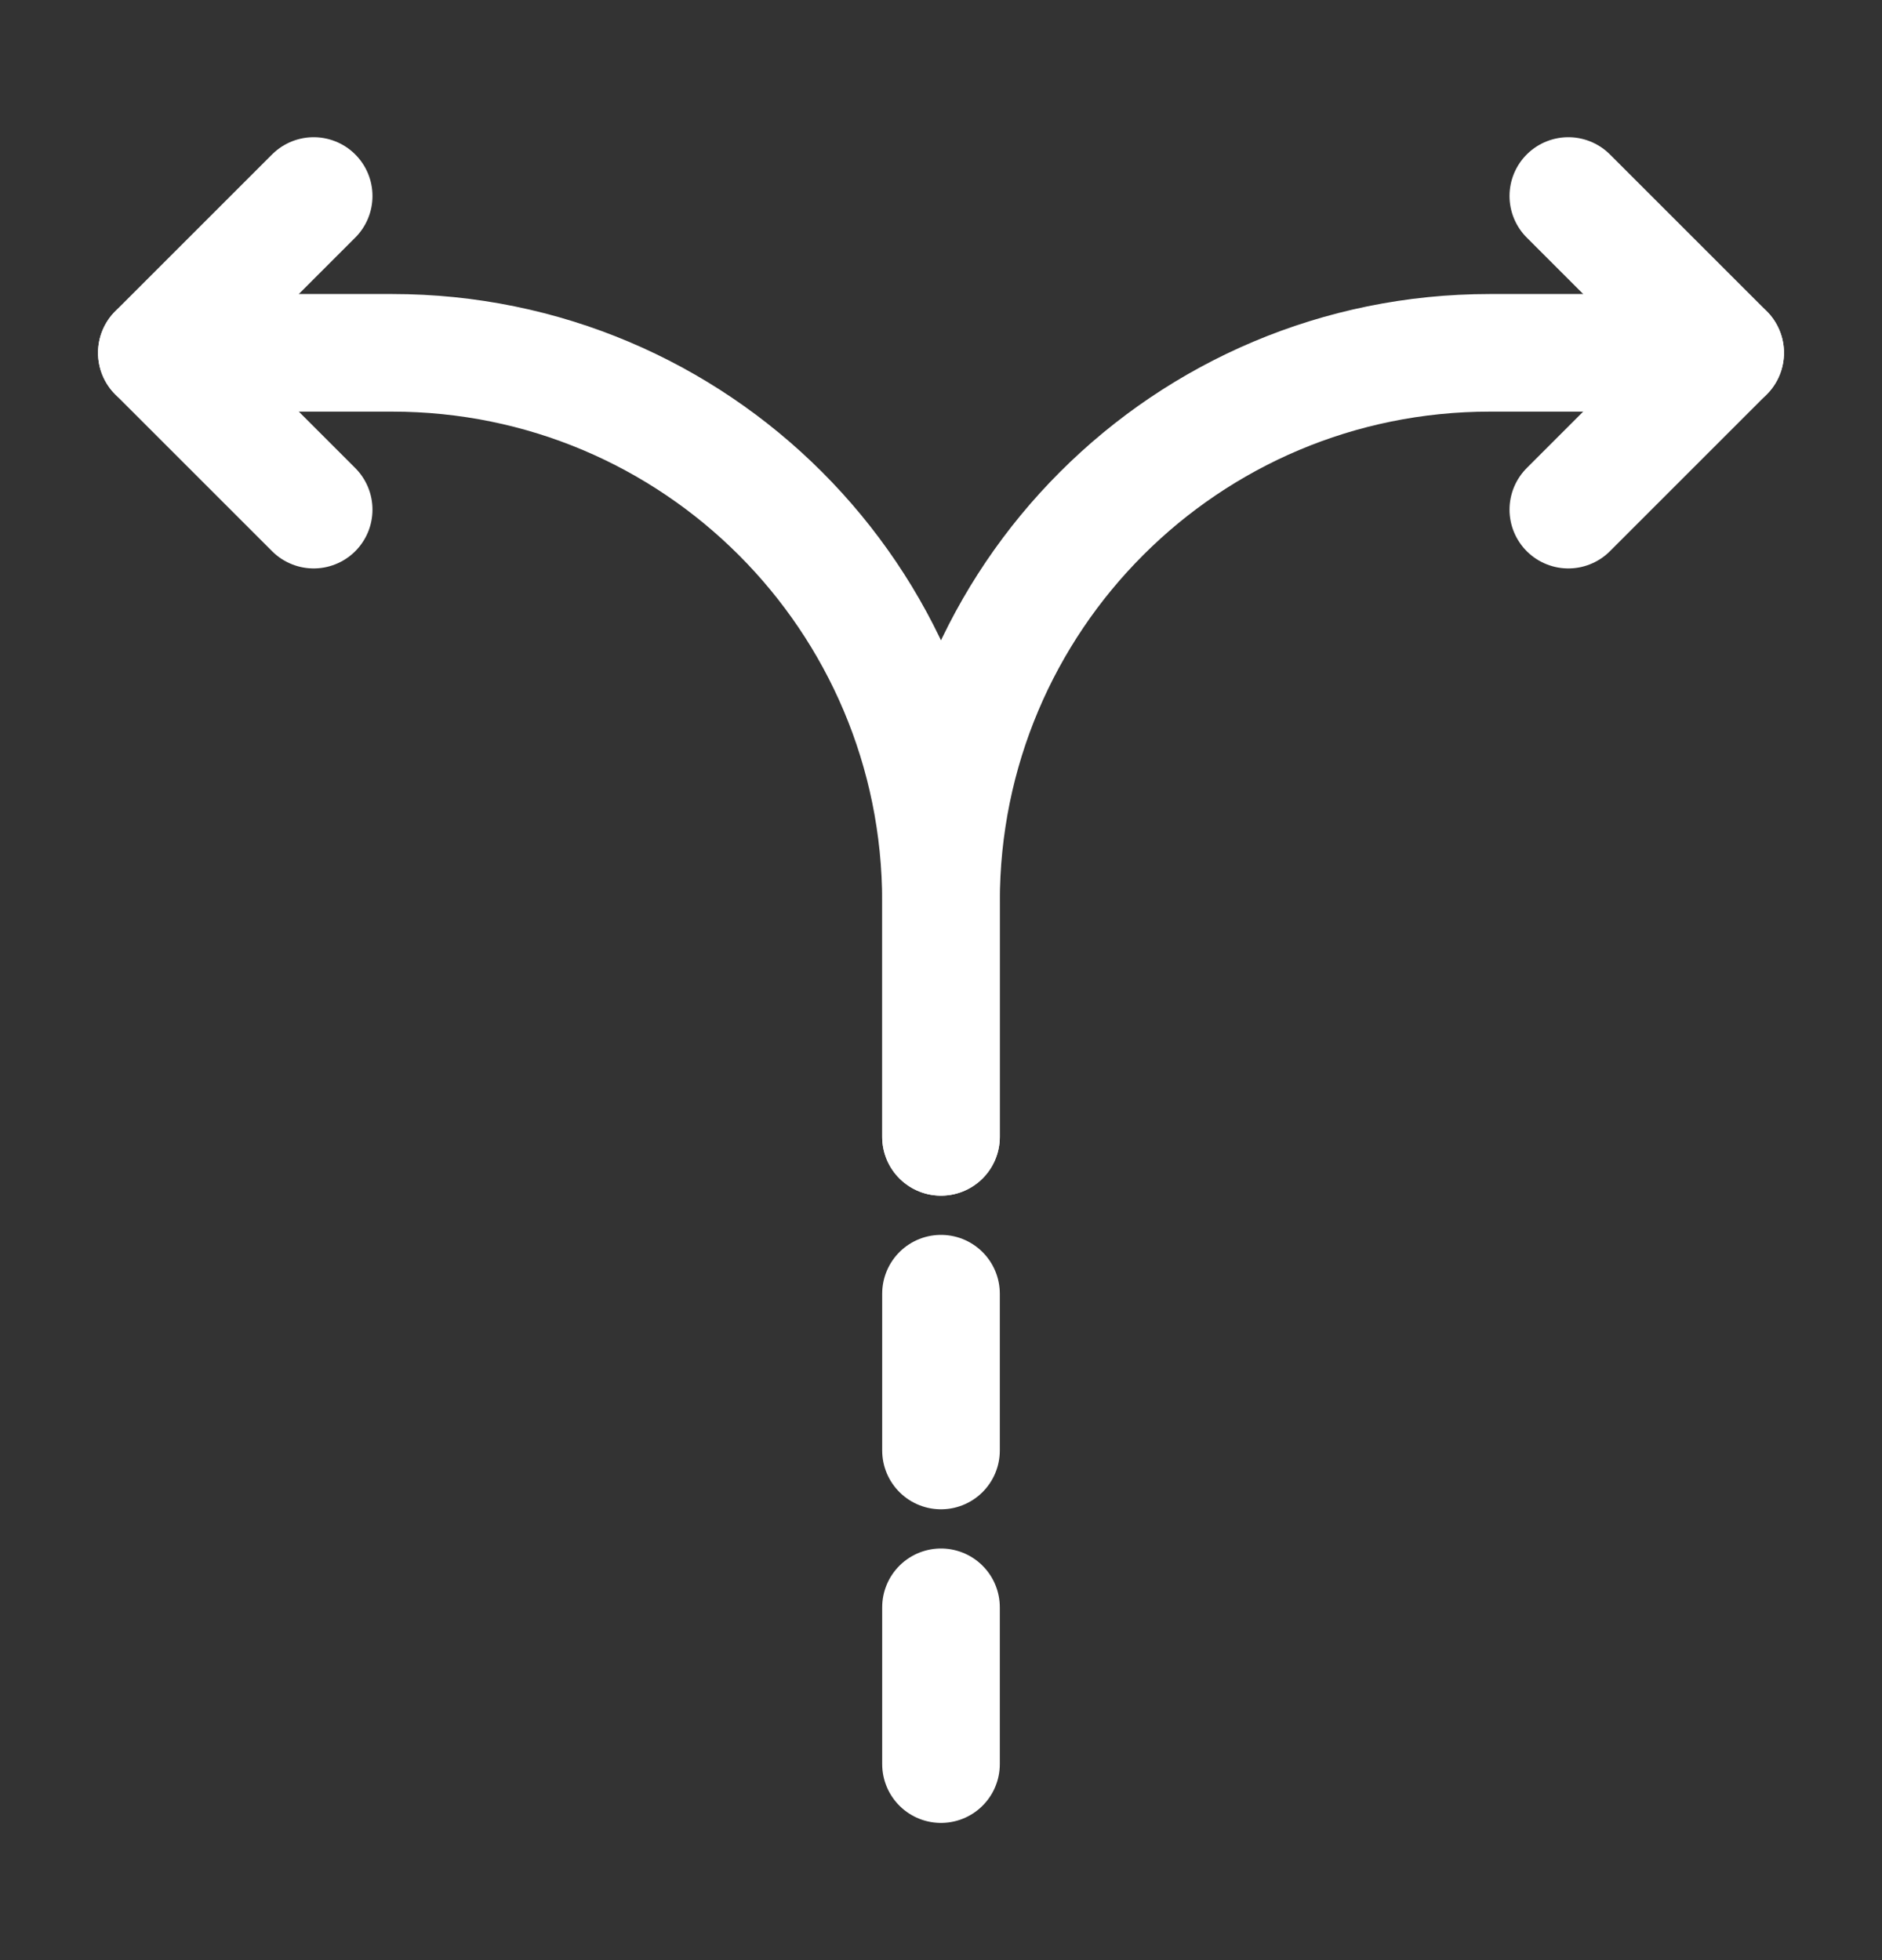
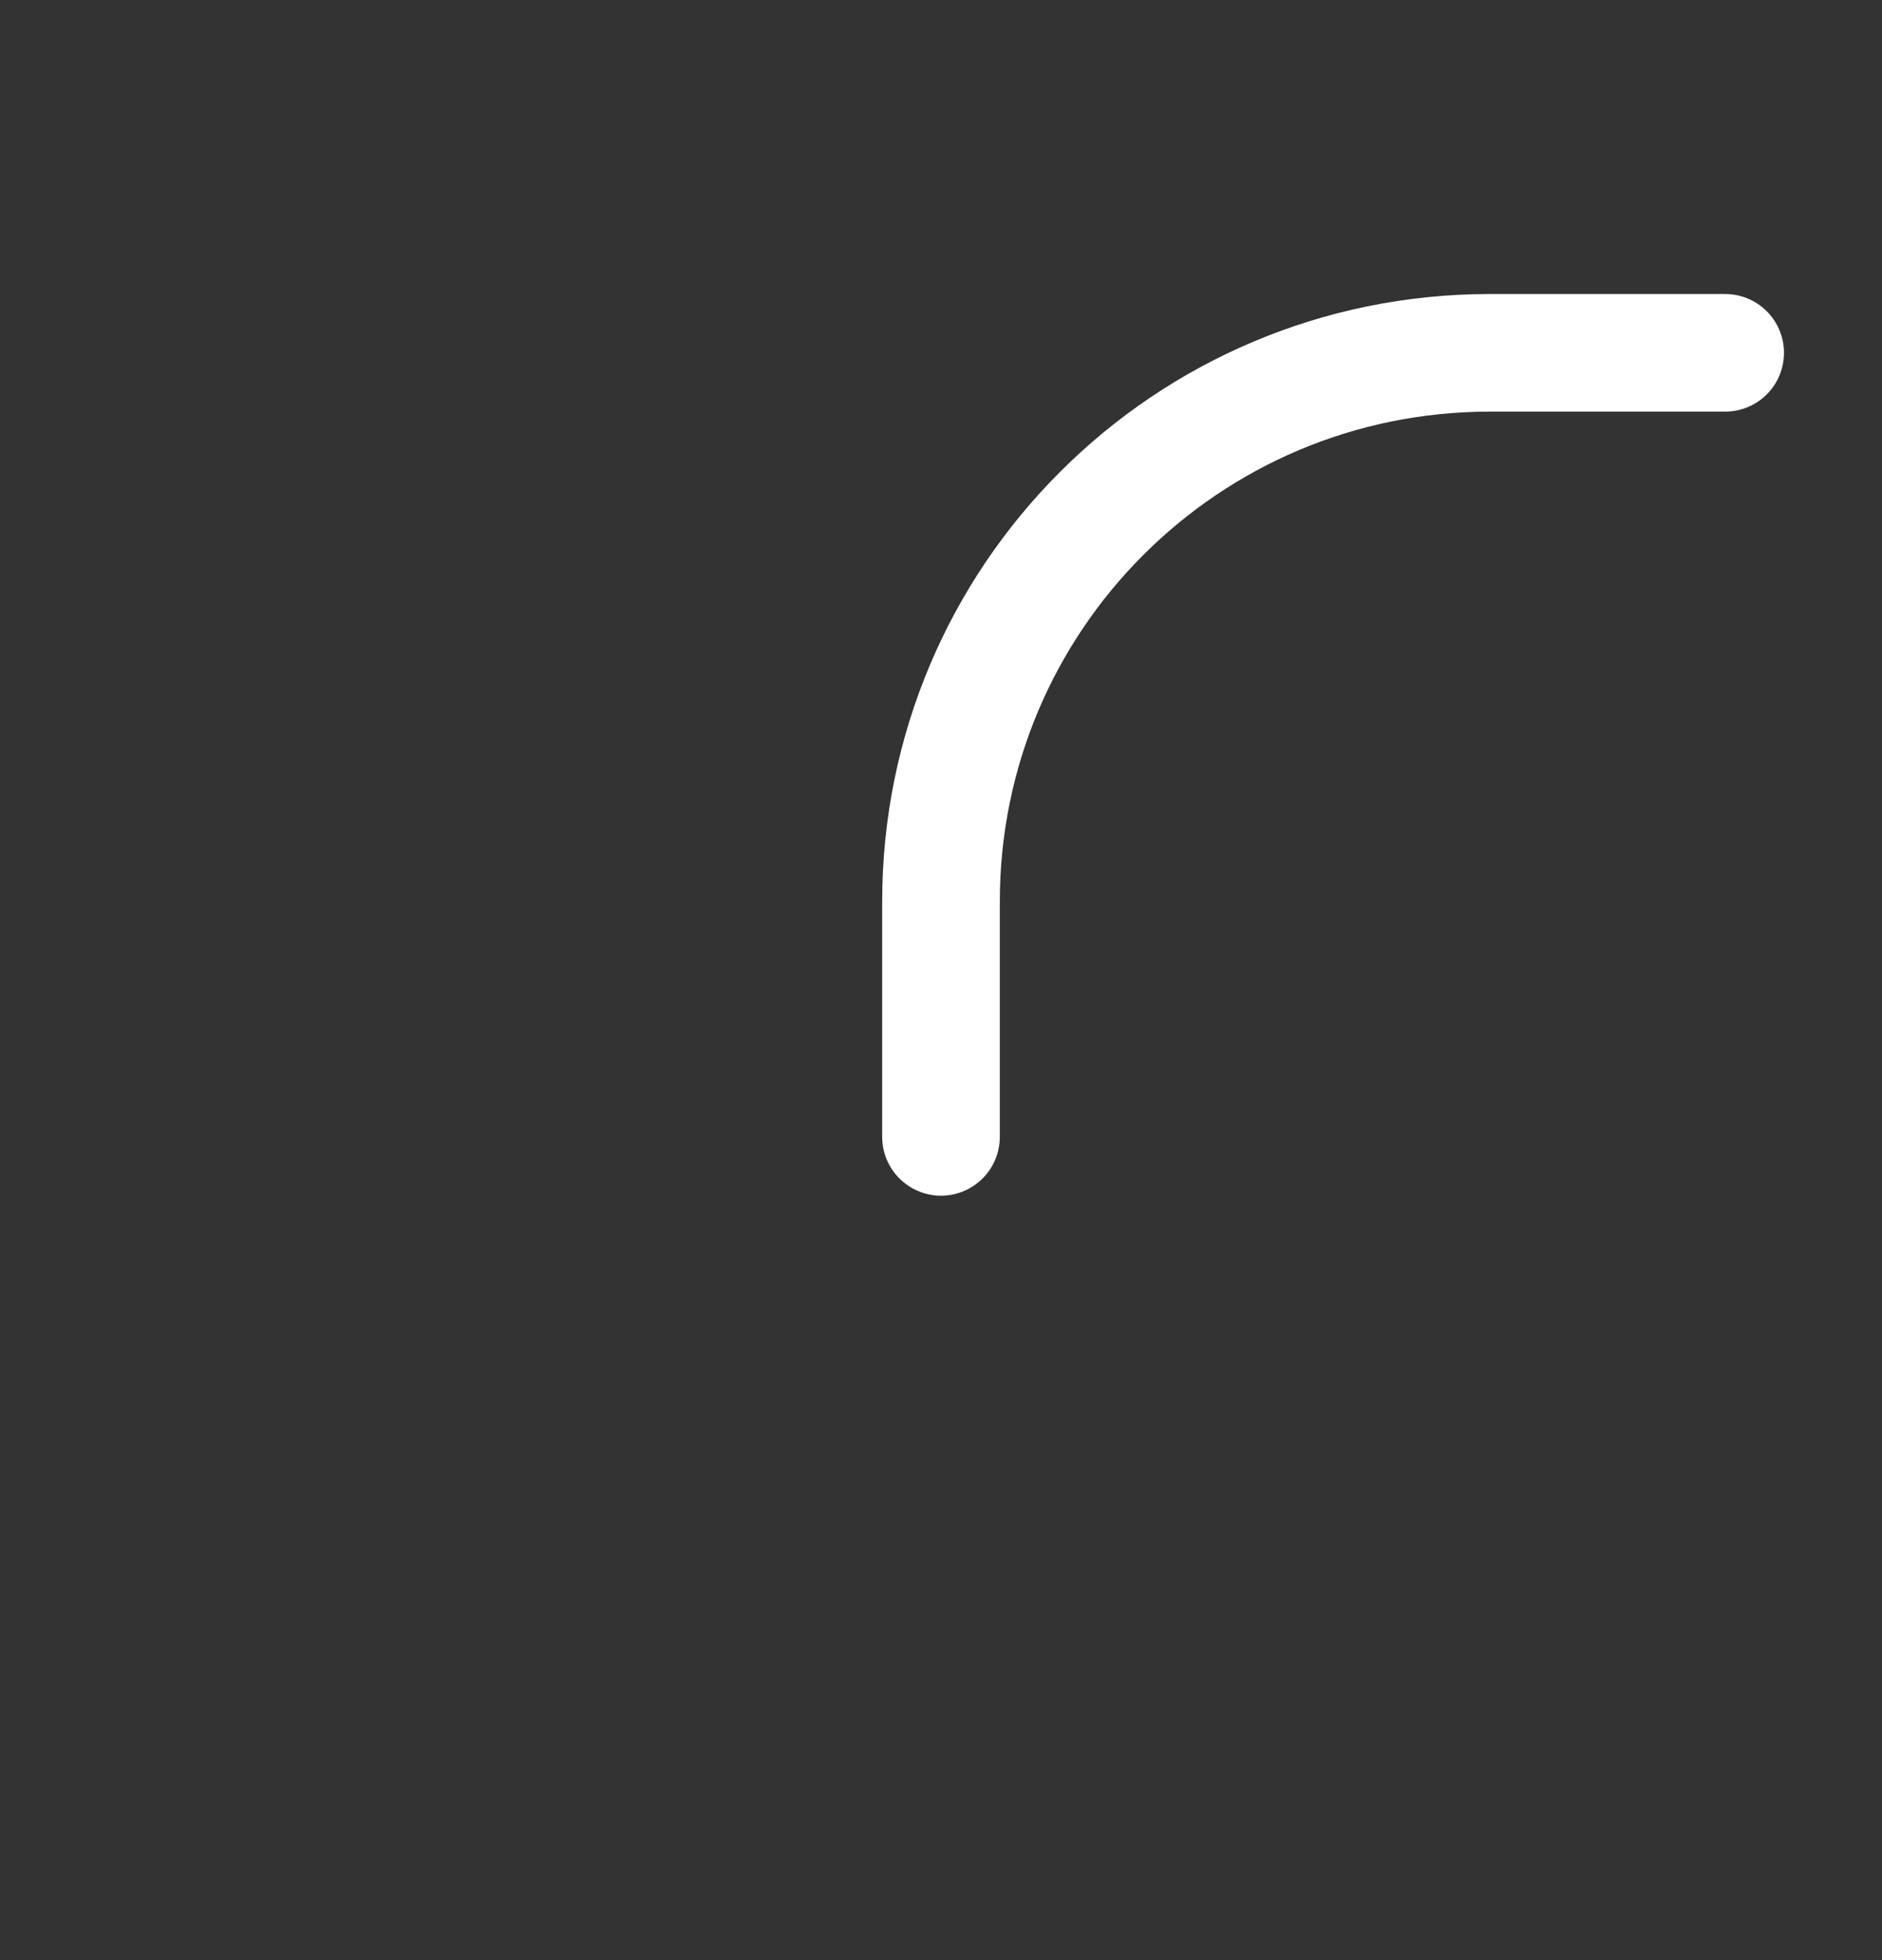
<svg xmlns="http://www.w3.org/2000/svg" width="24" height="25" viewBox="0 0 24 25" fill="none">
  <rect x="0" y="0" width="24" height="25" fill="#333333" stroke="none" />
-   <path d="M12 22.5V20.5" stroke="white" stroke-width="1.5" stroke-linecap="round" stroke-linejoin="round" />
-   <path d="M12 18.5V16.5" stroke="white" stroke-width="1.5" stroke-linecap="round" stroke-linejoin="round" />
  <path d="M12 14.5V11.5C12 7.63 15.13 4.5 19 4.5H22" stroke="white" stroke-width="1.5" stroke-linecap="round" stroke-linejoin="round" />
-   <path d="M2 4.5H5C8.87 4.5 12 7.63 12 11.5V12.5V14.5" stroke="white" stroke-width="1.5" stroke-linecap="round" stroke-linejoin="round" />
-   <path d="M4 2.5L2 4.5L4 6.5" stroke="white" stroke-width="1.5" stroke-linecap="round" stroke-linejoin="round" />
-   <path d="M20 2.5L22 4.5L20 6.5" stroke="white" stroke-width="1.5" stroke-linecap="round" stroke-linejoin="round" />
</svg>